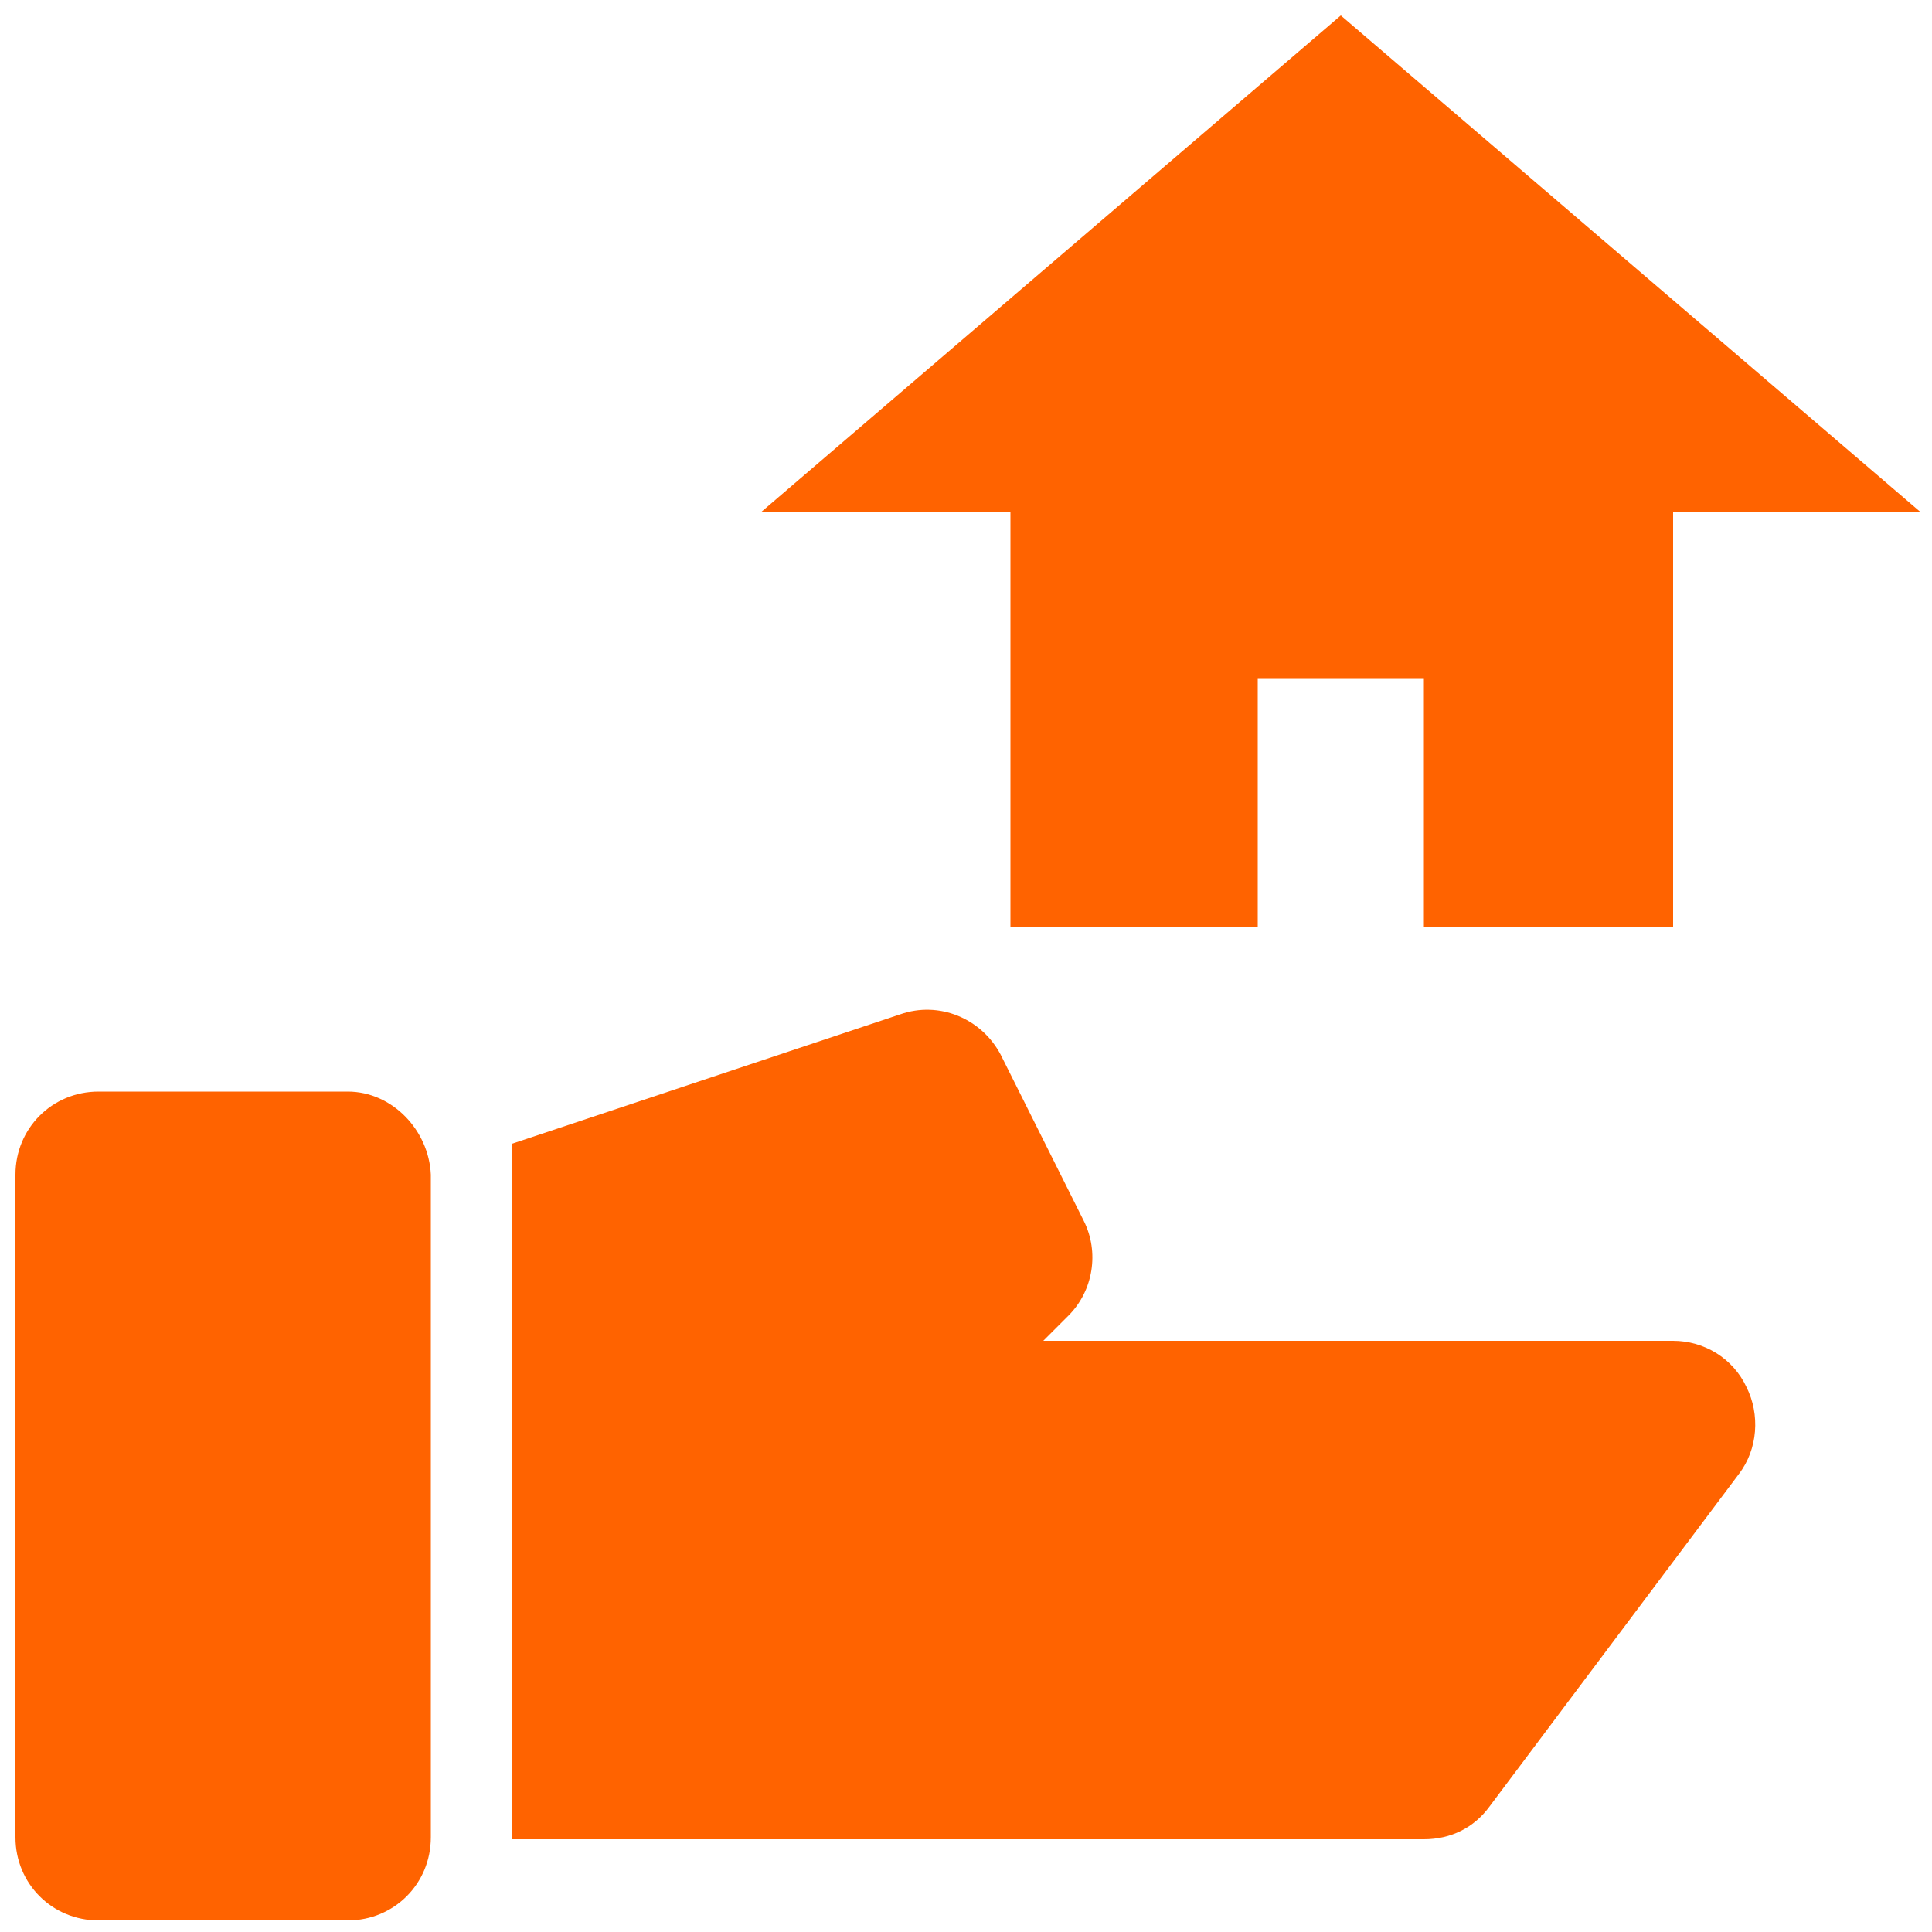
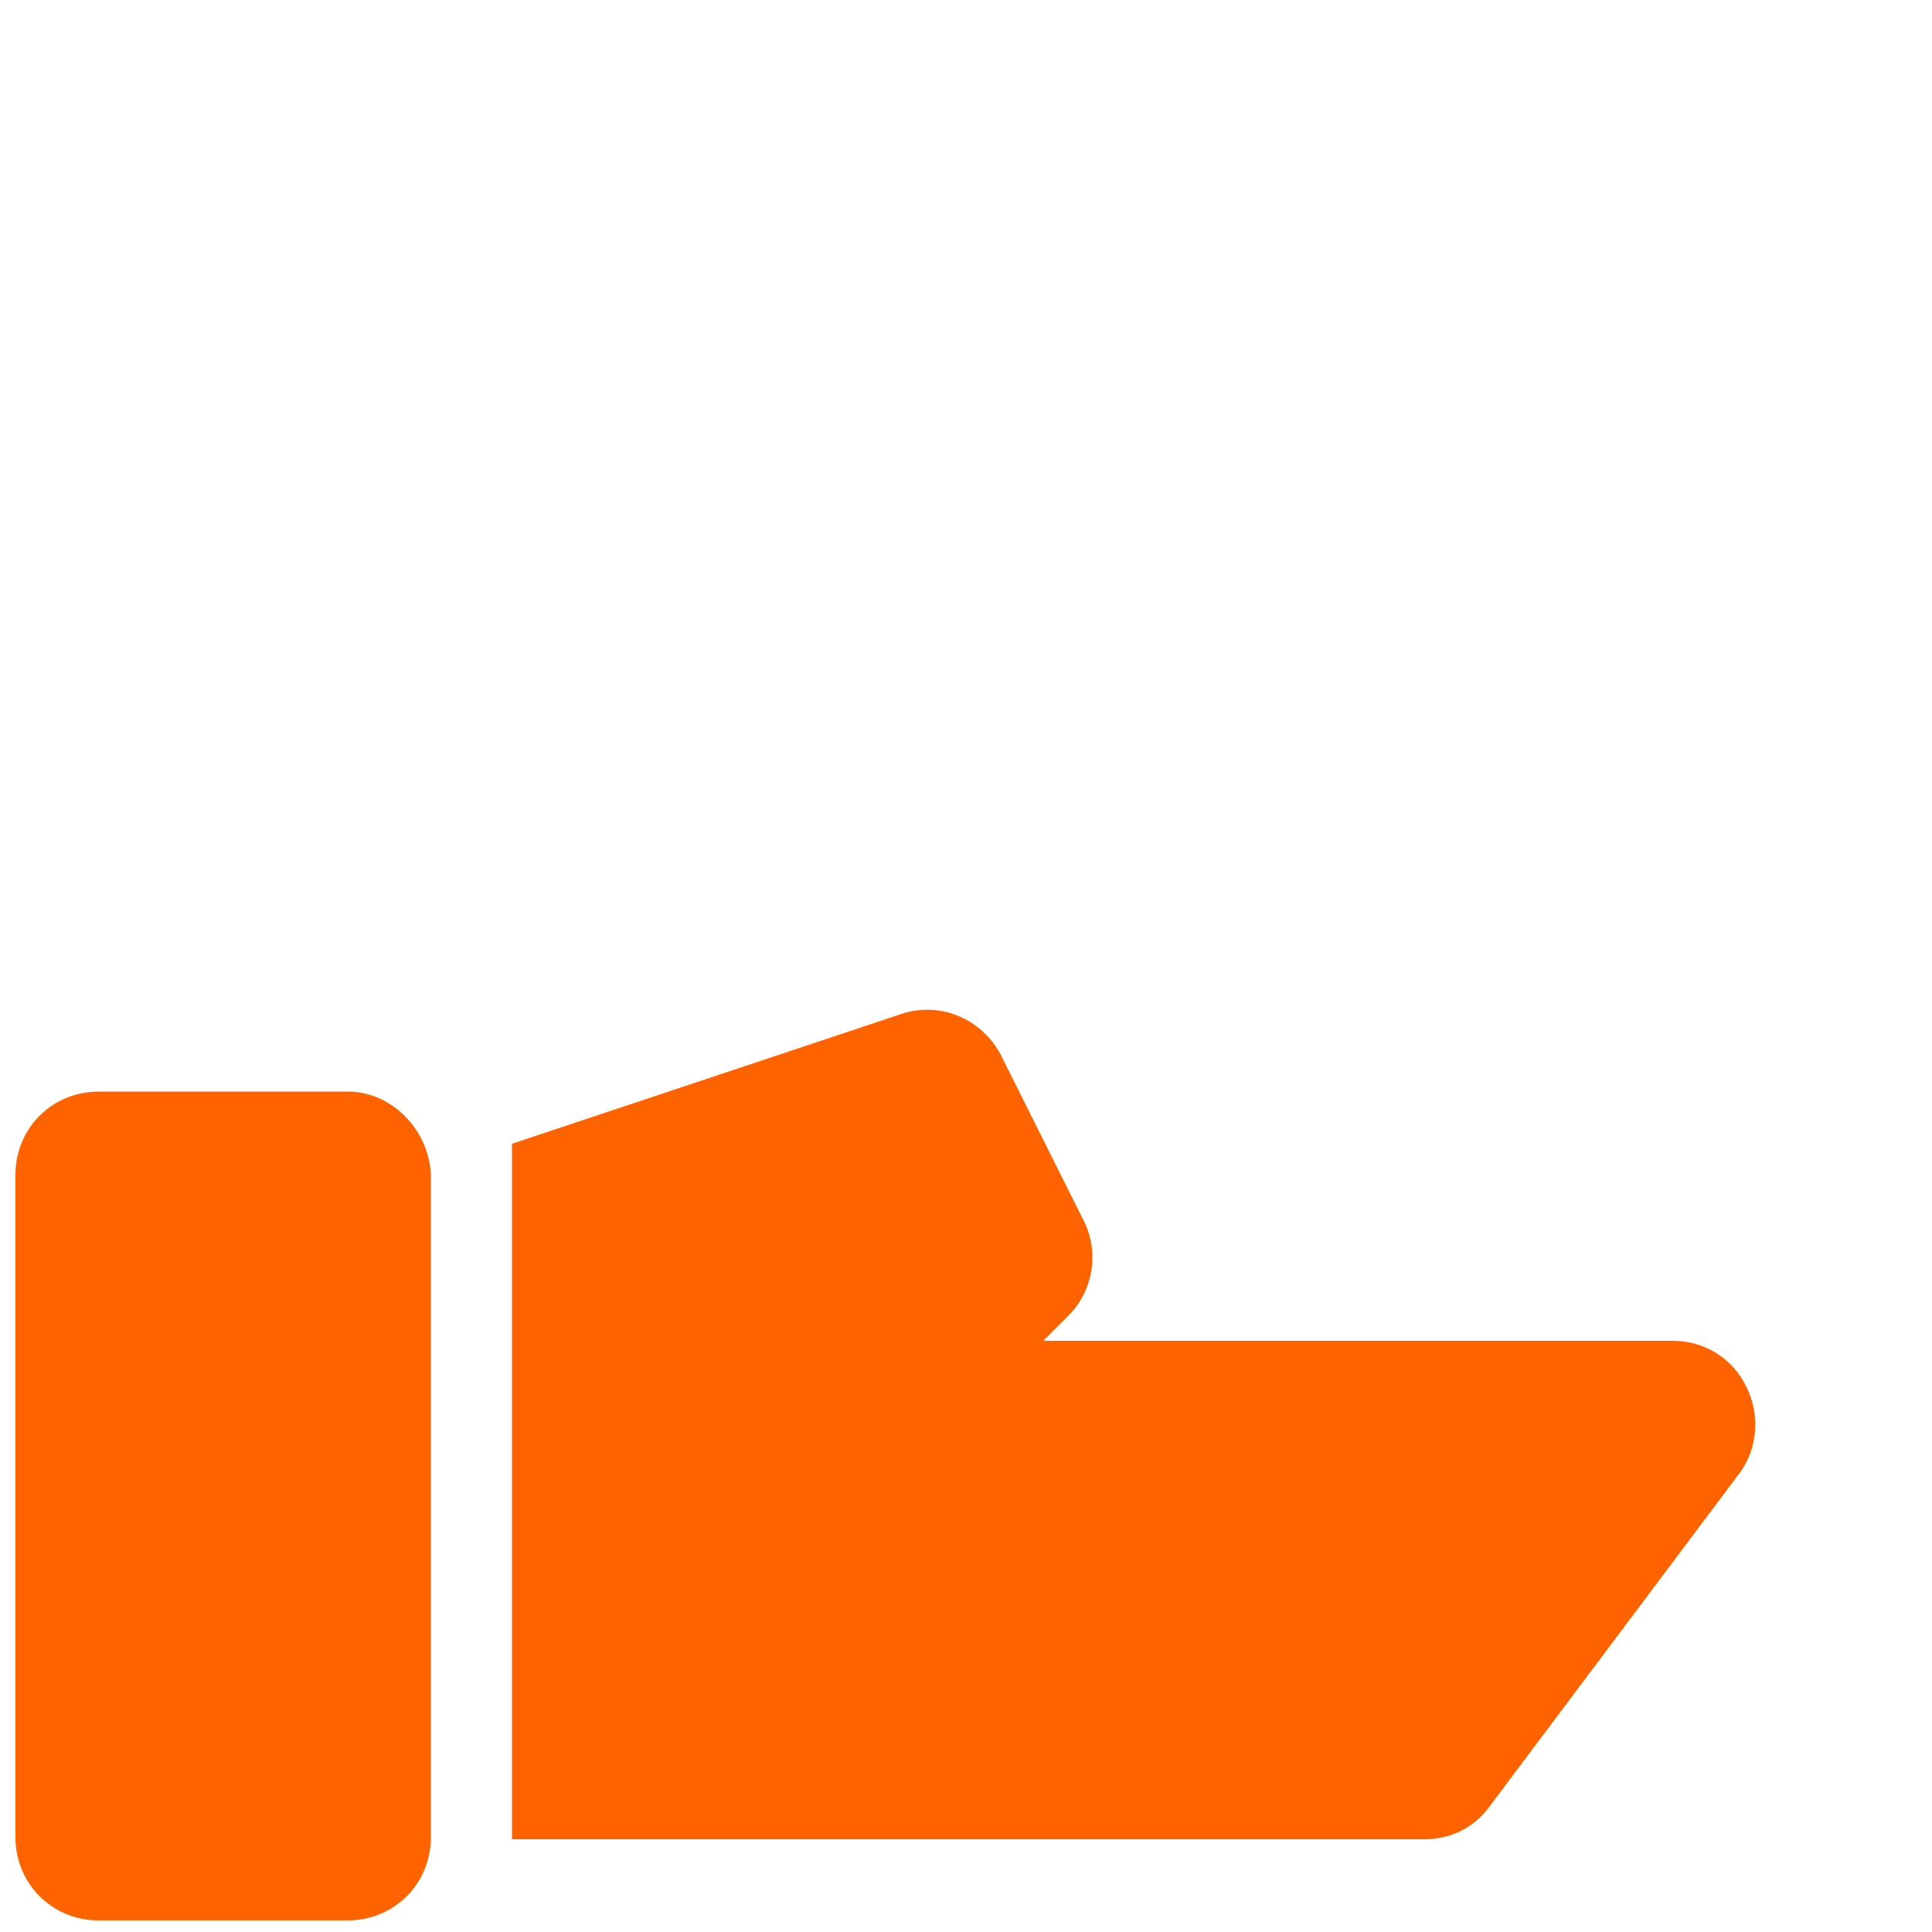
<svg xmlns="http://www.w3.org/2000/svg" version="1.1" id="Laag_1" x="0px" y="0px" width="100px" height="100px" viewBox="0 0 100 100" style="enable-background:new 0 0 100 100;" xml:space="preserve">
  <style type="text/css">
	.st0{fill:#FF6300;}
</style>
  <g>
    <path class="st0" d="M90.4,71.8c-0.7-1.5-2.2-2.4-3.8-2.4H54l1.3-1.3c1.3-1.3,1.6-3.3,0.8-4.9l-4.3-8.6c-1-1.9-3.2-2.8-5.2-2.1   l-20.1,6.7v36h47.2c1.4,0,2.6-0.6,3.4-1.7L90,76.3C91,75,91.1,73.2,90.4,71.8z" />
    <path class="st0" d="M18,56.5H5.1c-2.4,0-4.3,1.9-4.3,4.3v34.3c0,2.4,1.9,4.3,4.3,4.3H18c2.4,0,4.3-1.9,4.3-4.3V60.8   C22.2,58.5,20.3,56.5,18,56.5z" />
    <g>
-       <polygon class="st0" points="99.4,26.5 69.4,0.8 39.4,26.5 52.3,26.5 52.3,48 65.1,48 65.1,35.1 73.7,35.1 73.7,48 86.6,48     86.6,26.5   " />
-     </g>
+       </g>
  </g>
</svg>